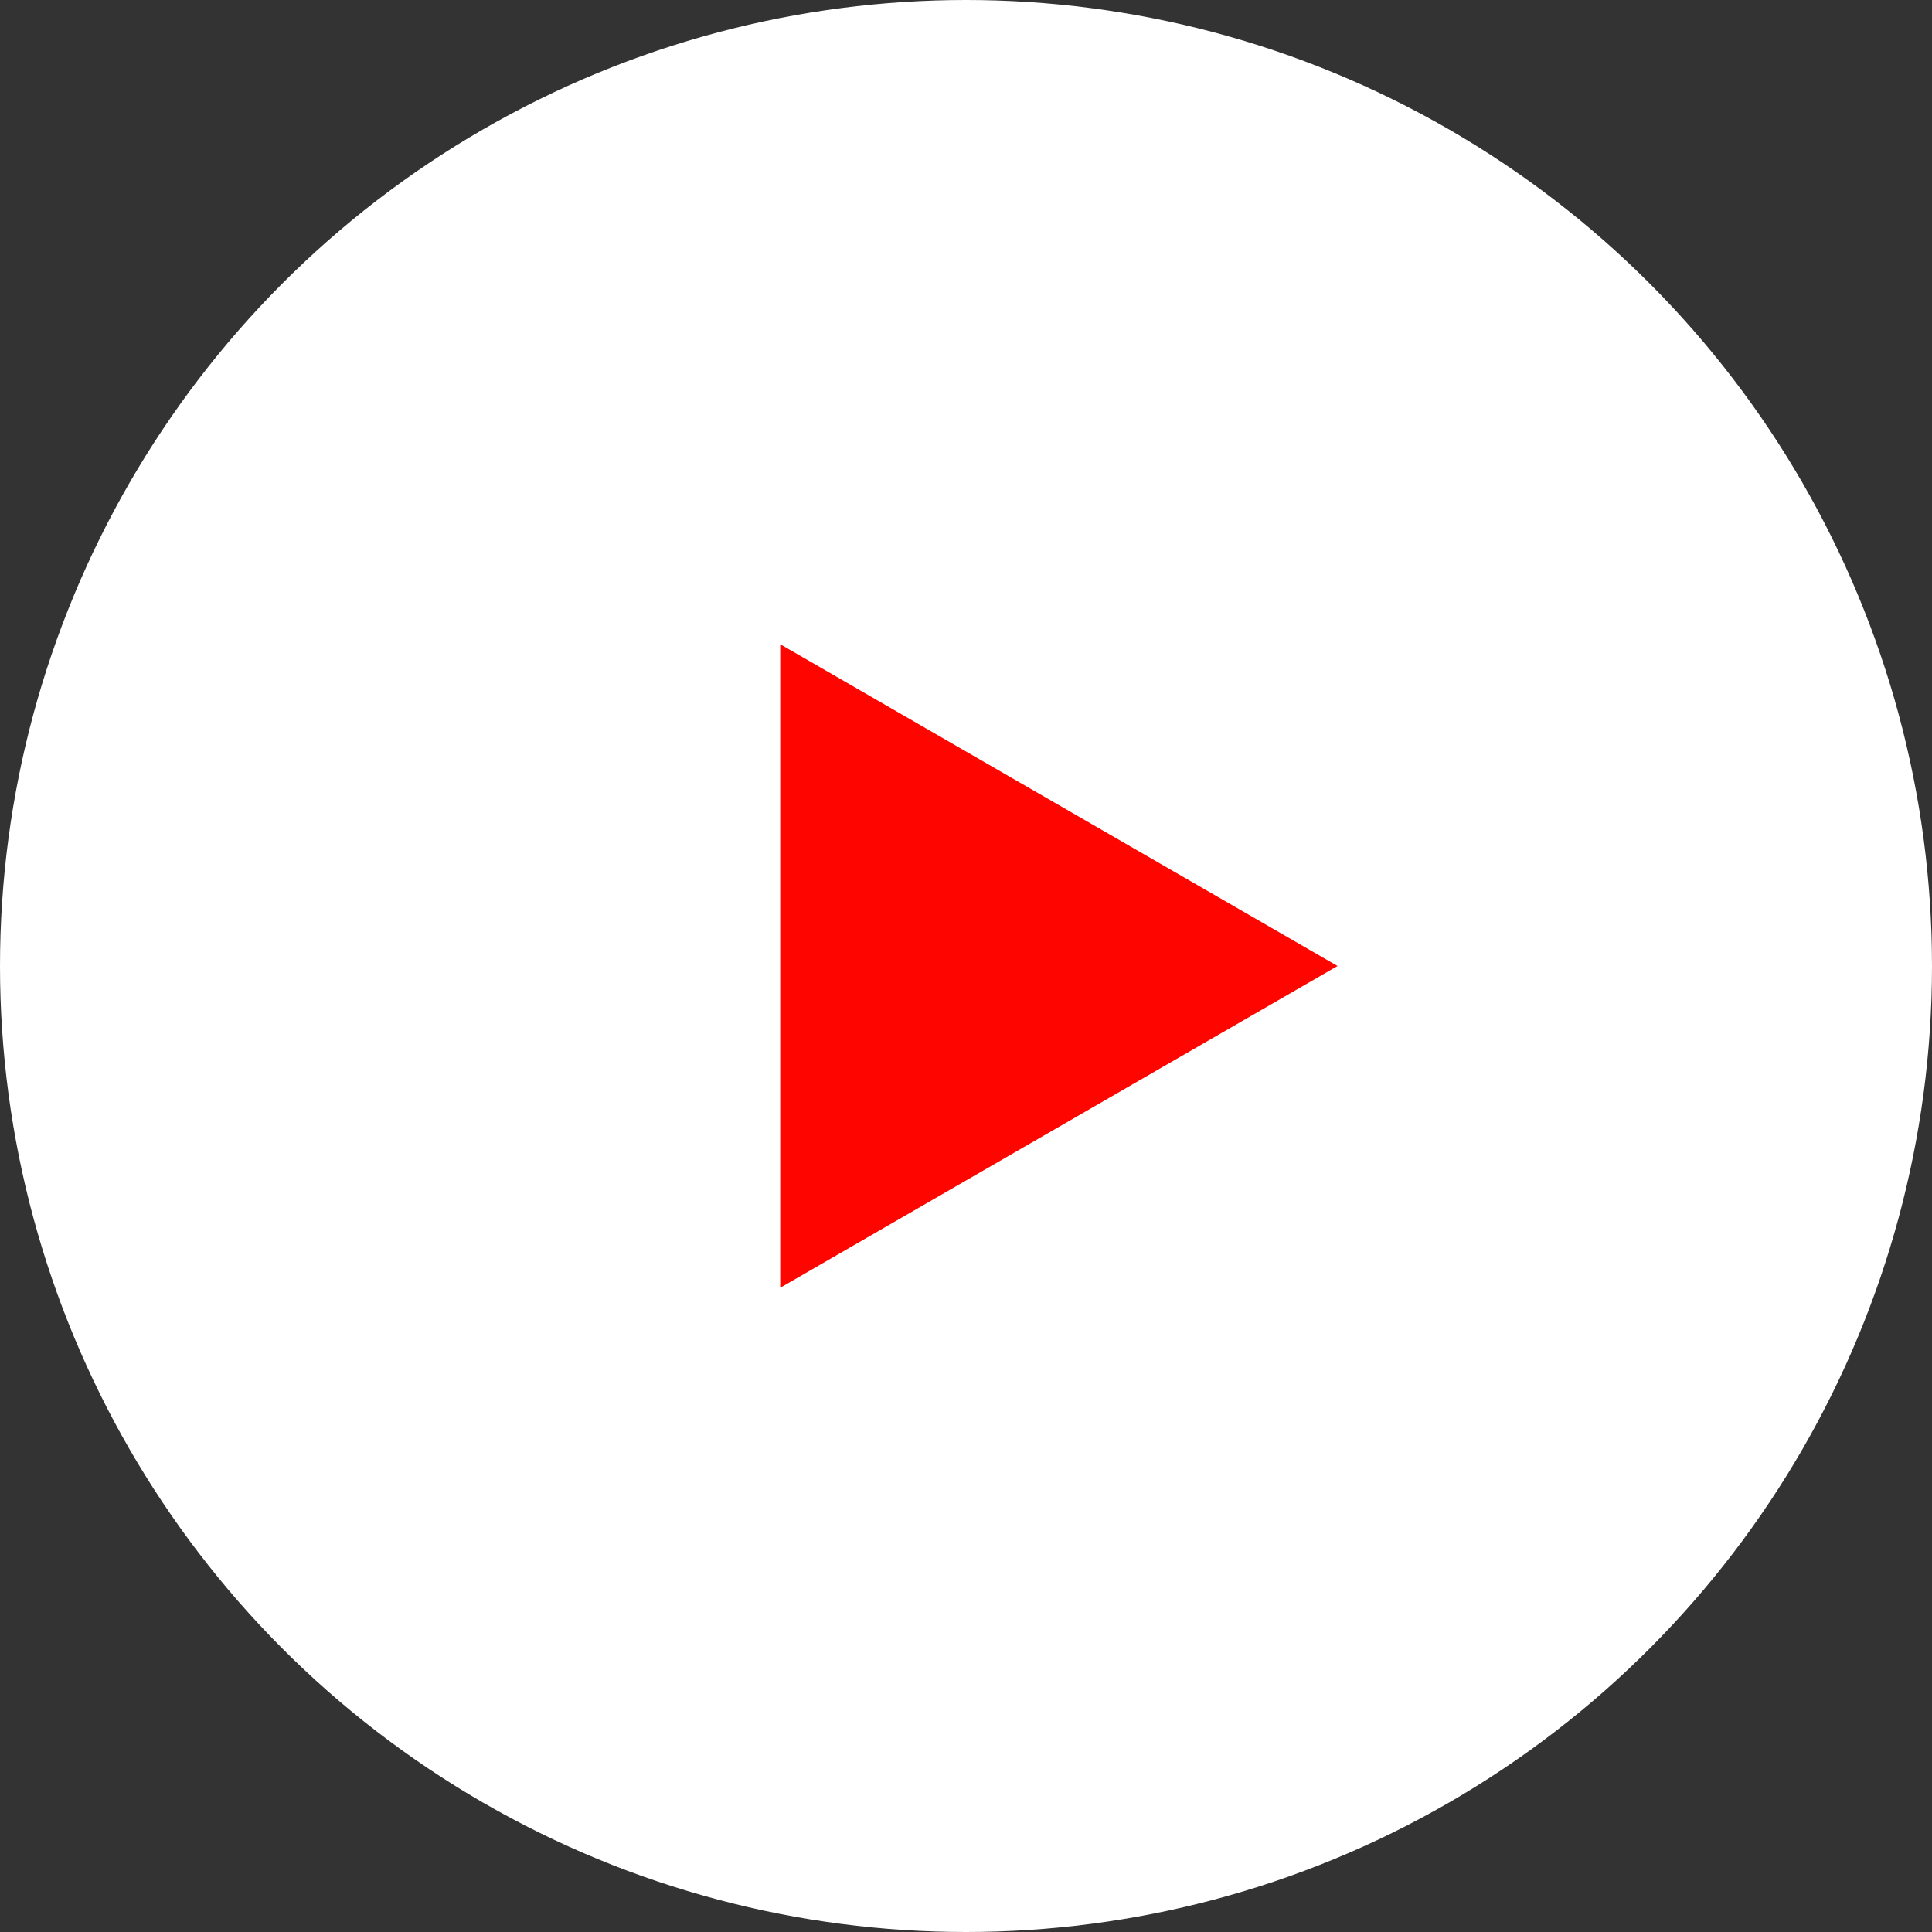
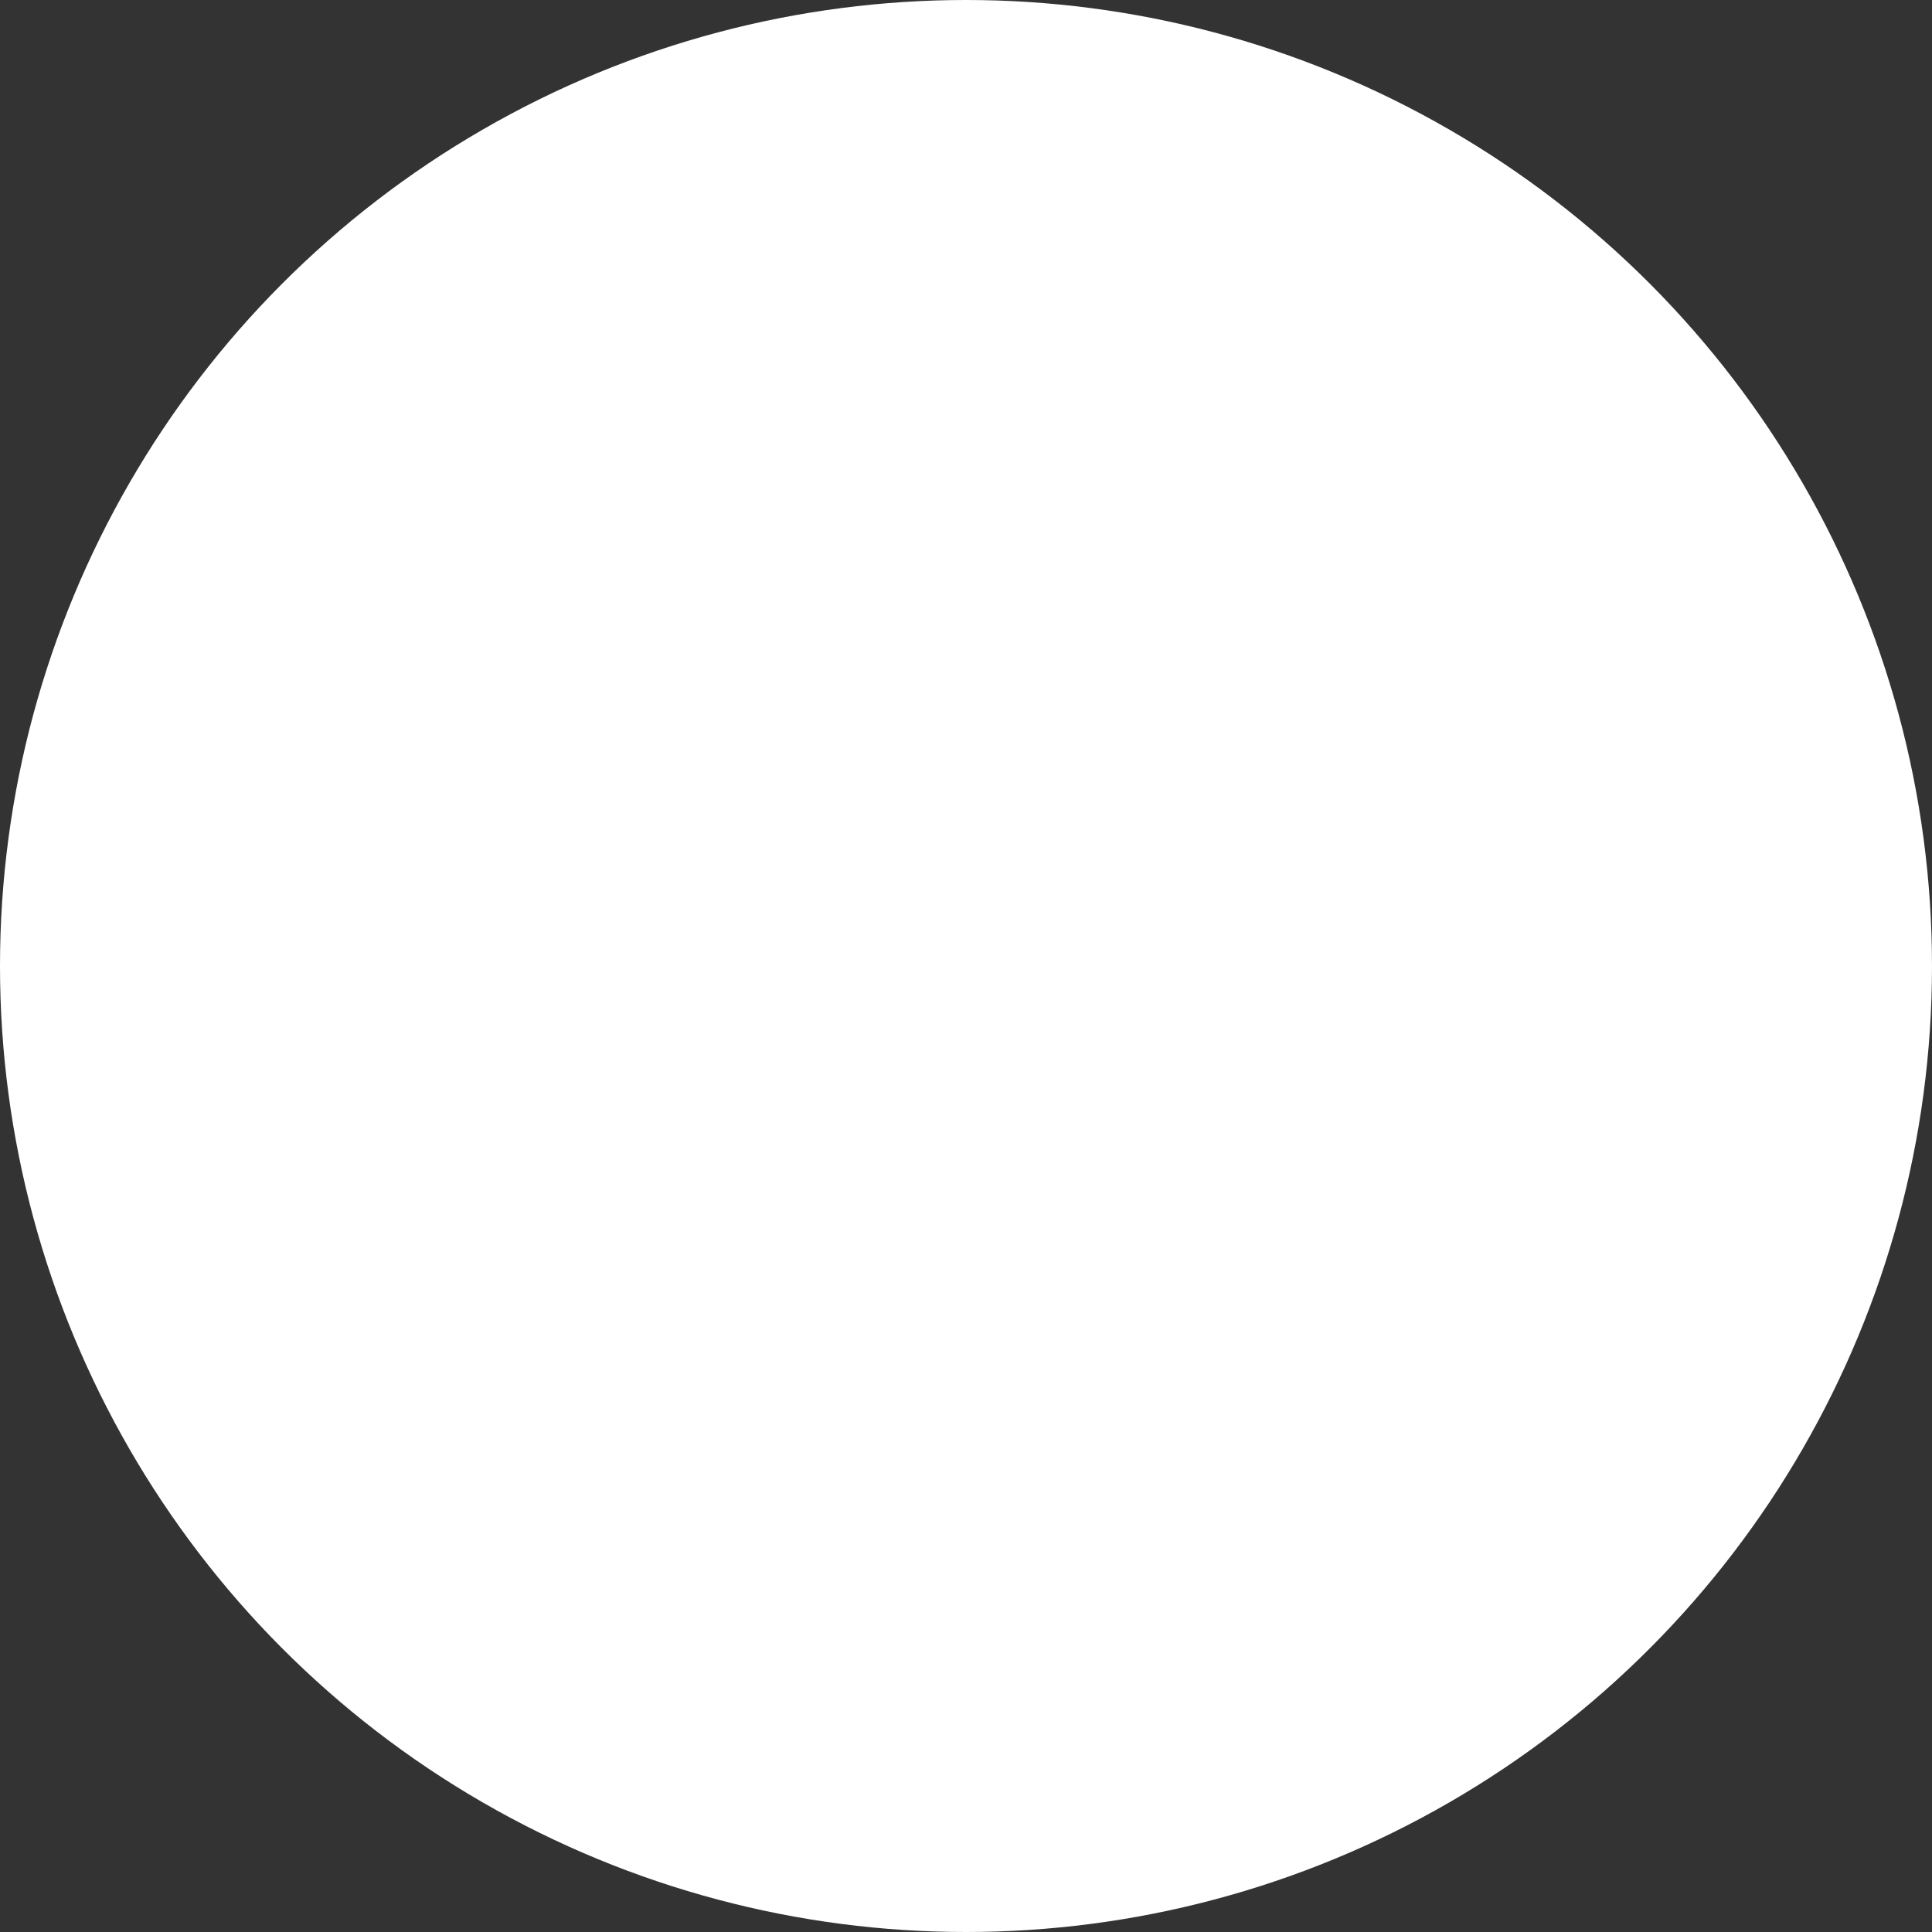
<svg xmlns="http://www.w3.org/2000/svg" width="65" height="65" viewBox="0 0 65 65" fill="none">
  <rect x="0" y="0" width="65" height="65" fill="#333333" stroke="none" />
  <circle cx="32.5" cy="32.5" r="32.5" fill="white" />
-   <path d="M45 32.5L26.25 43.325L26.25 21.675L45 32.5Z" fill="#FF0500" />
</svg>